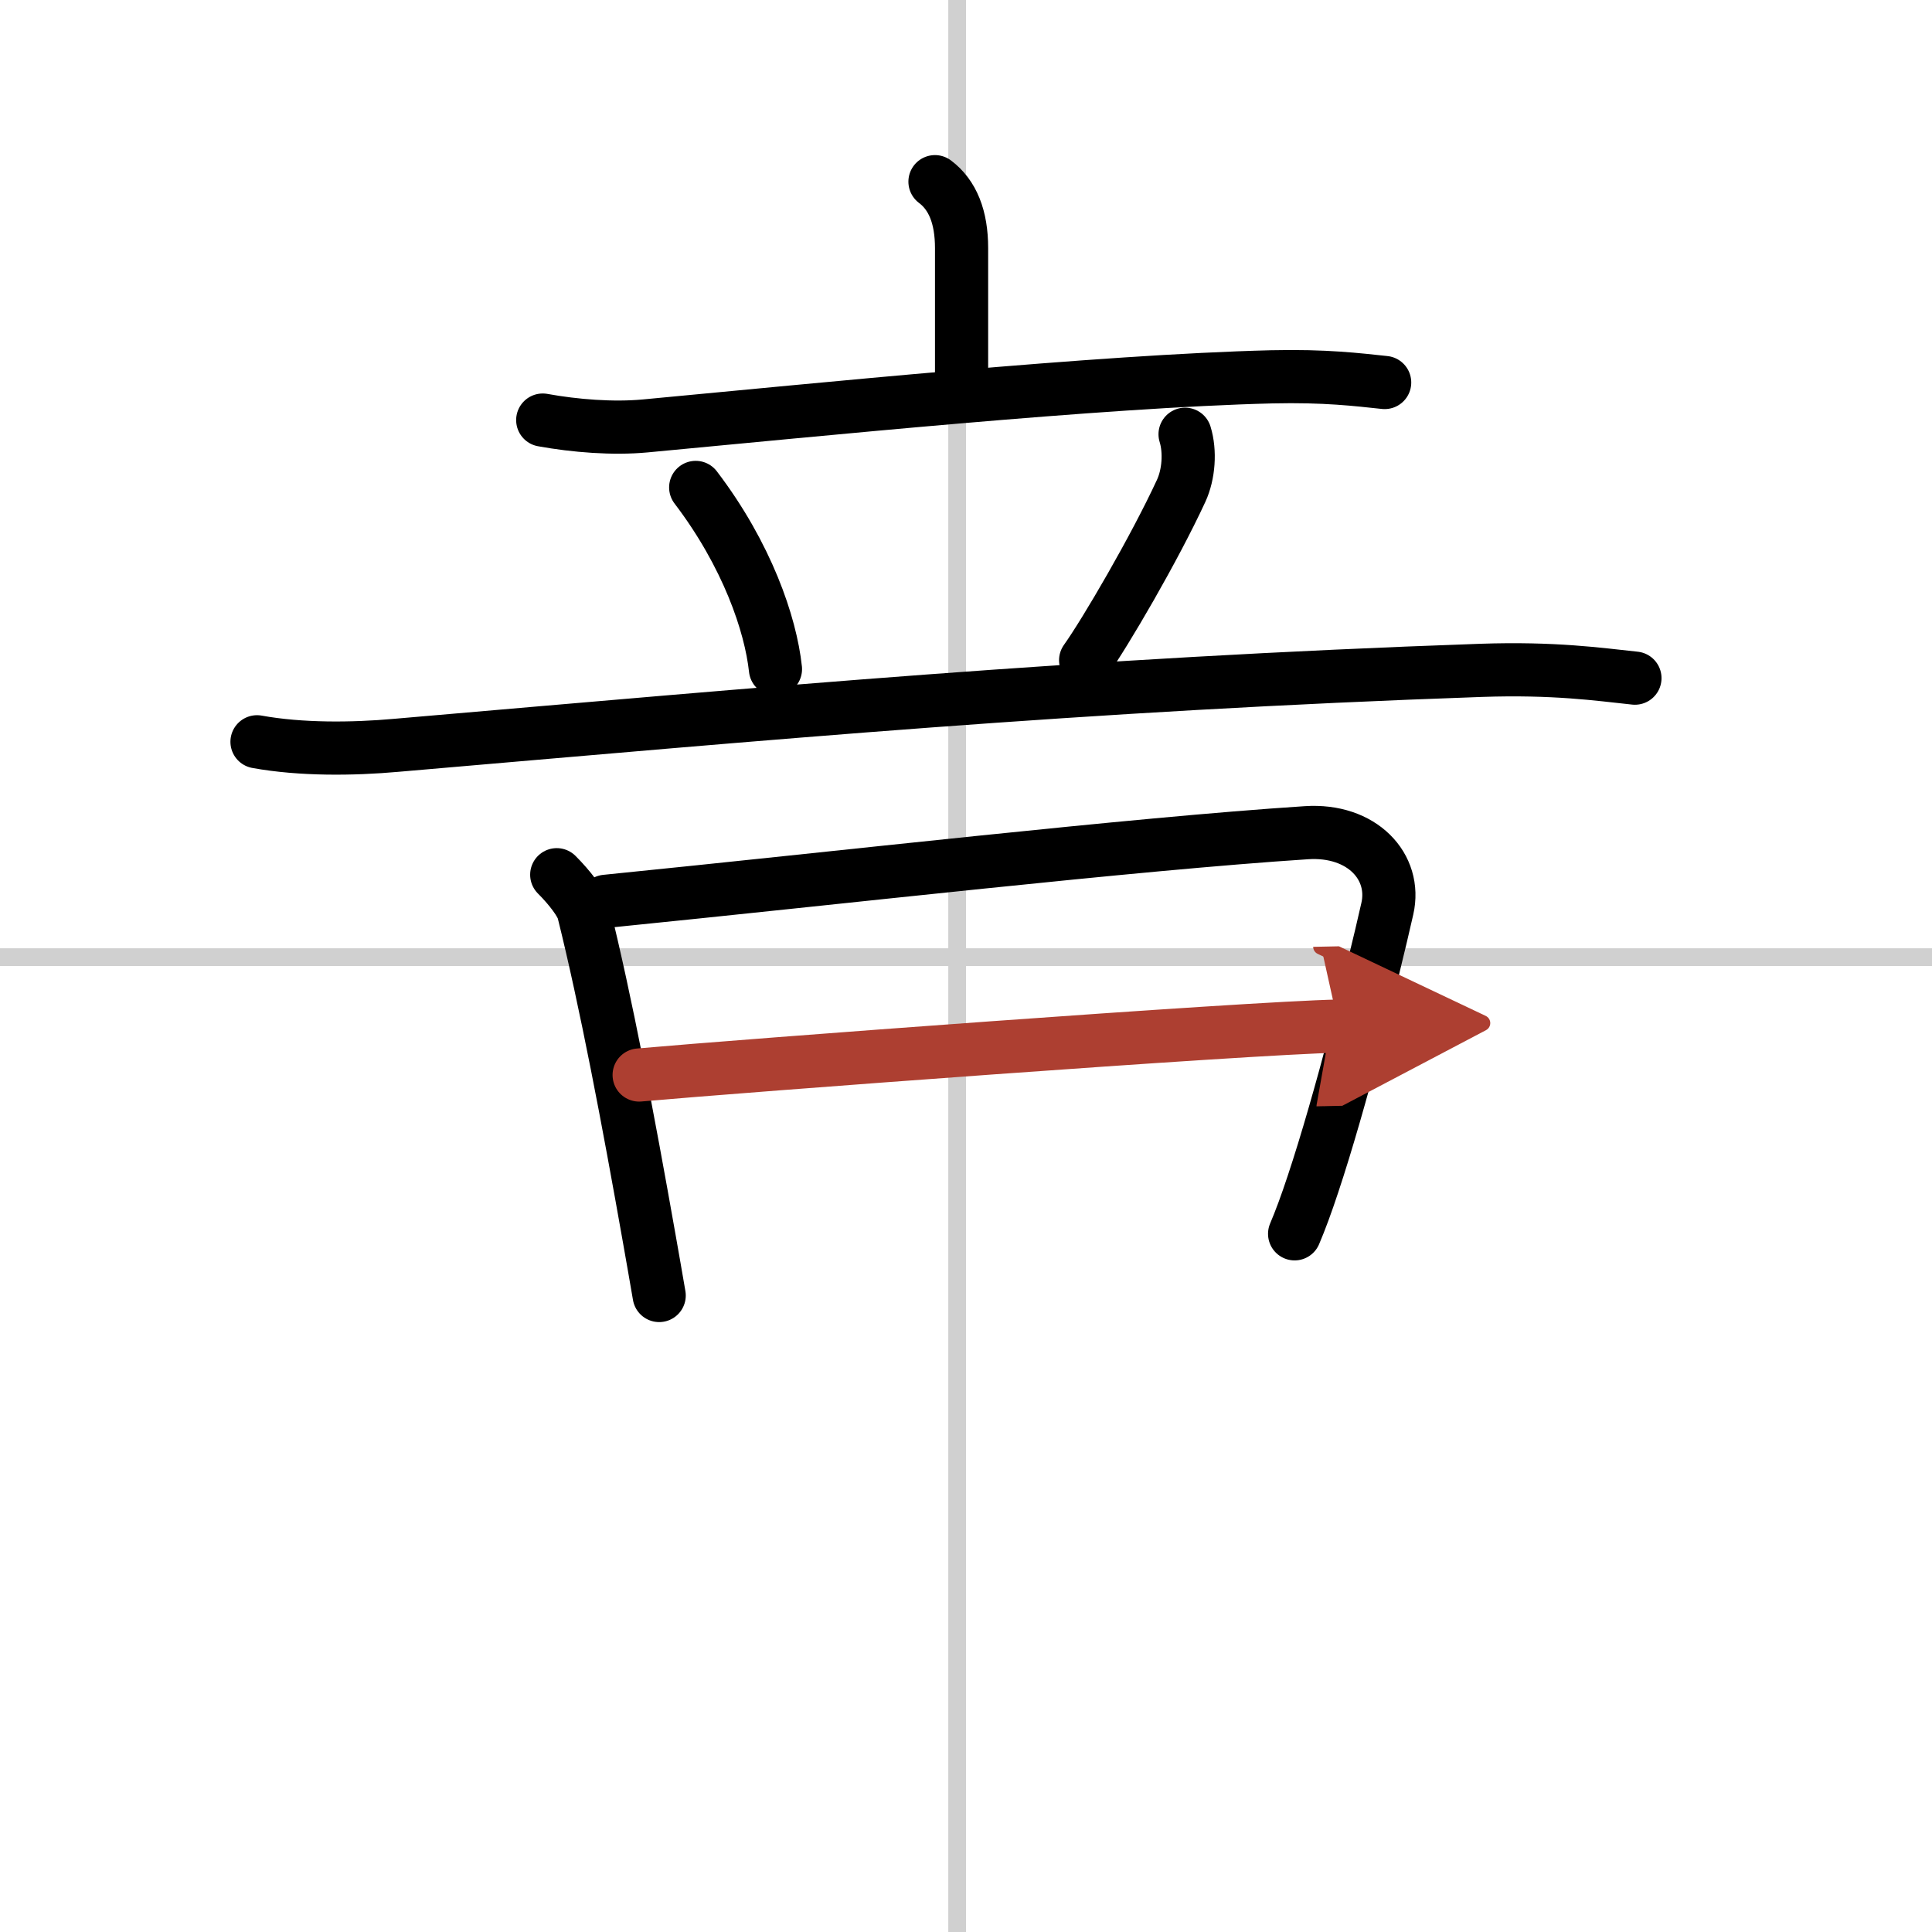
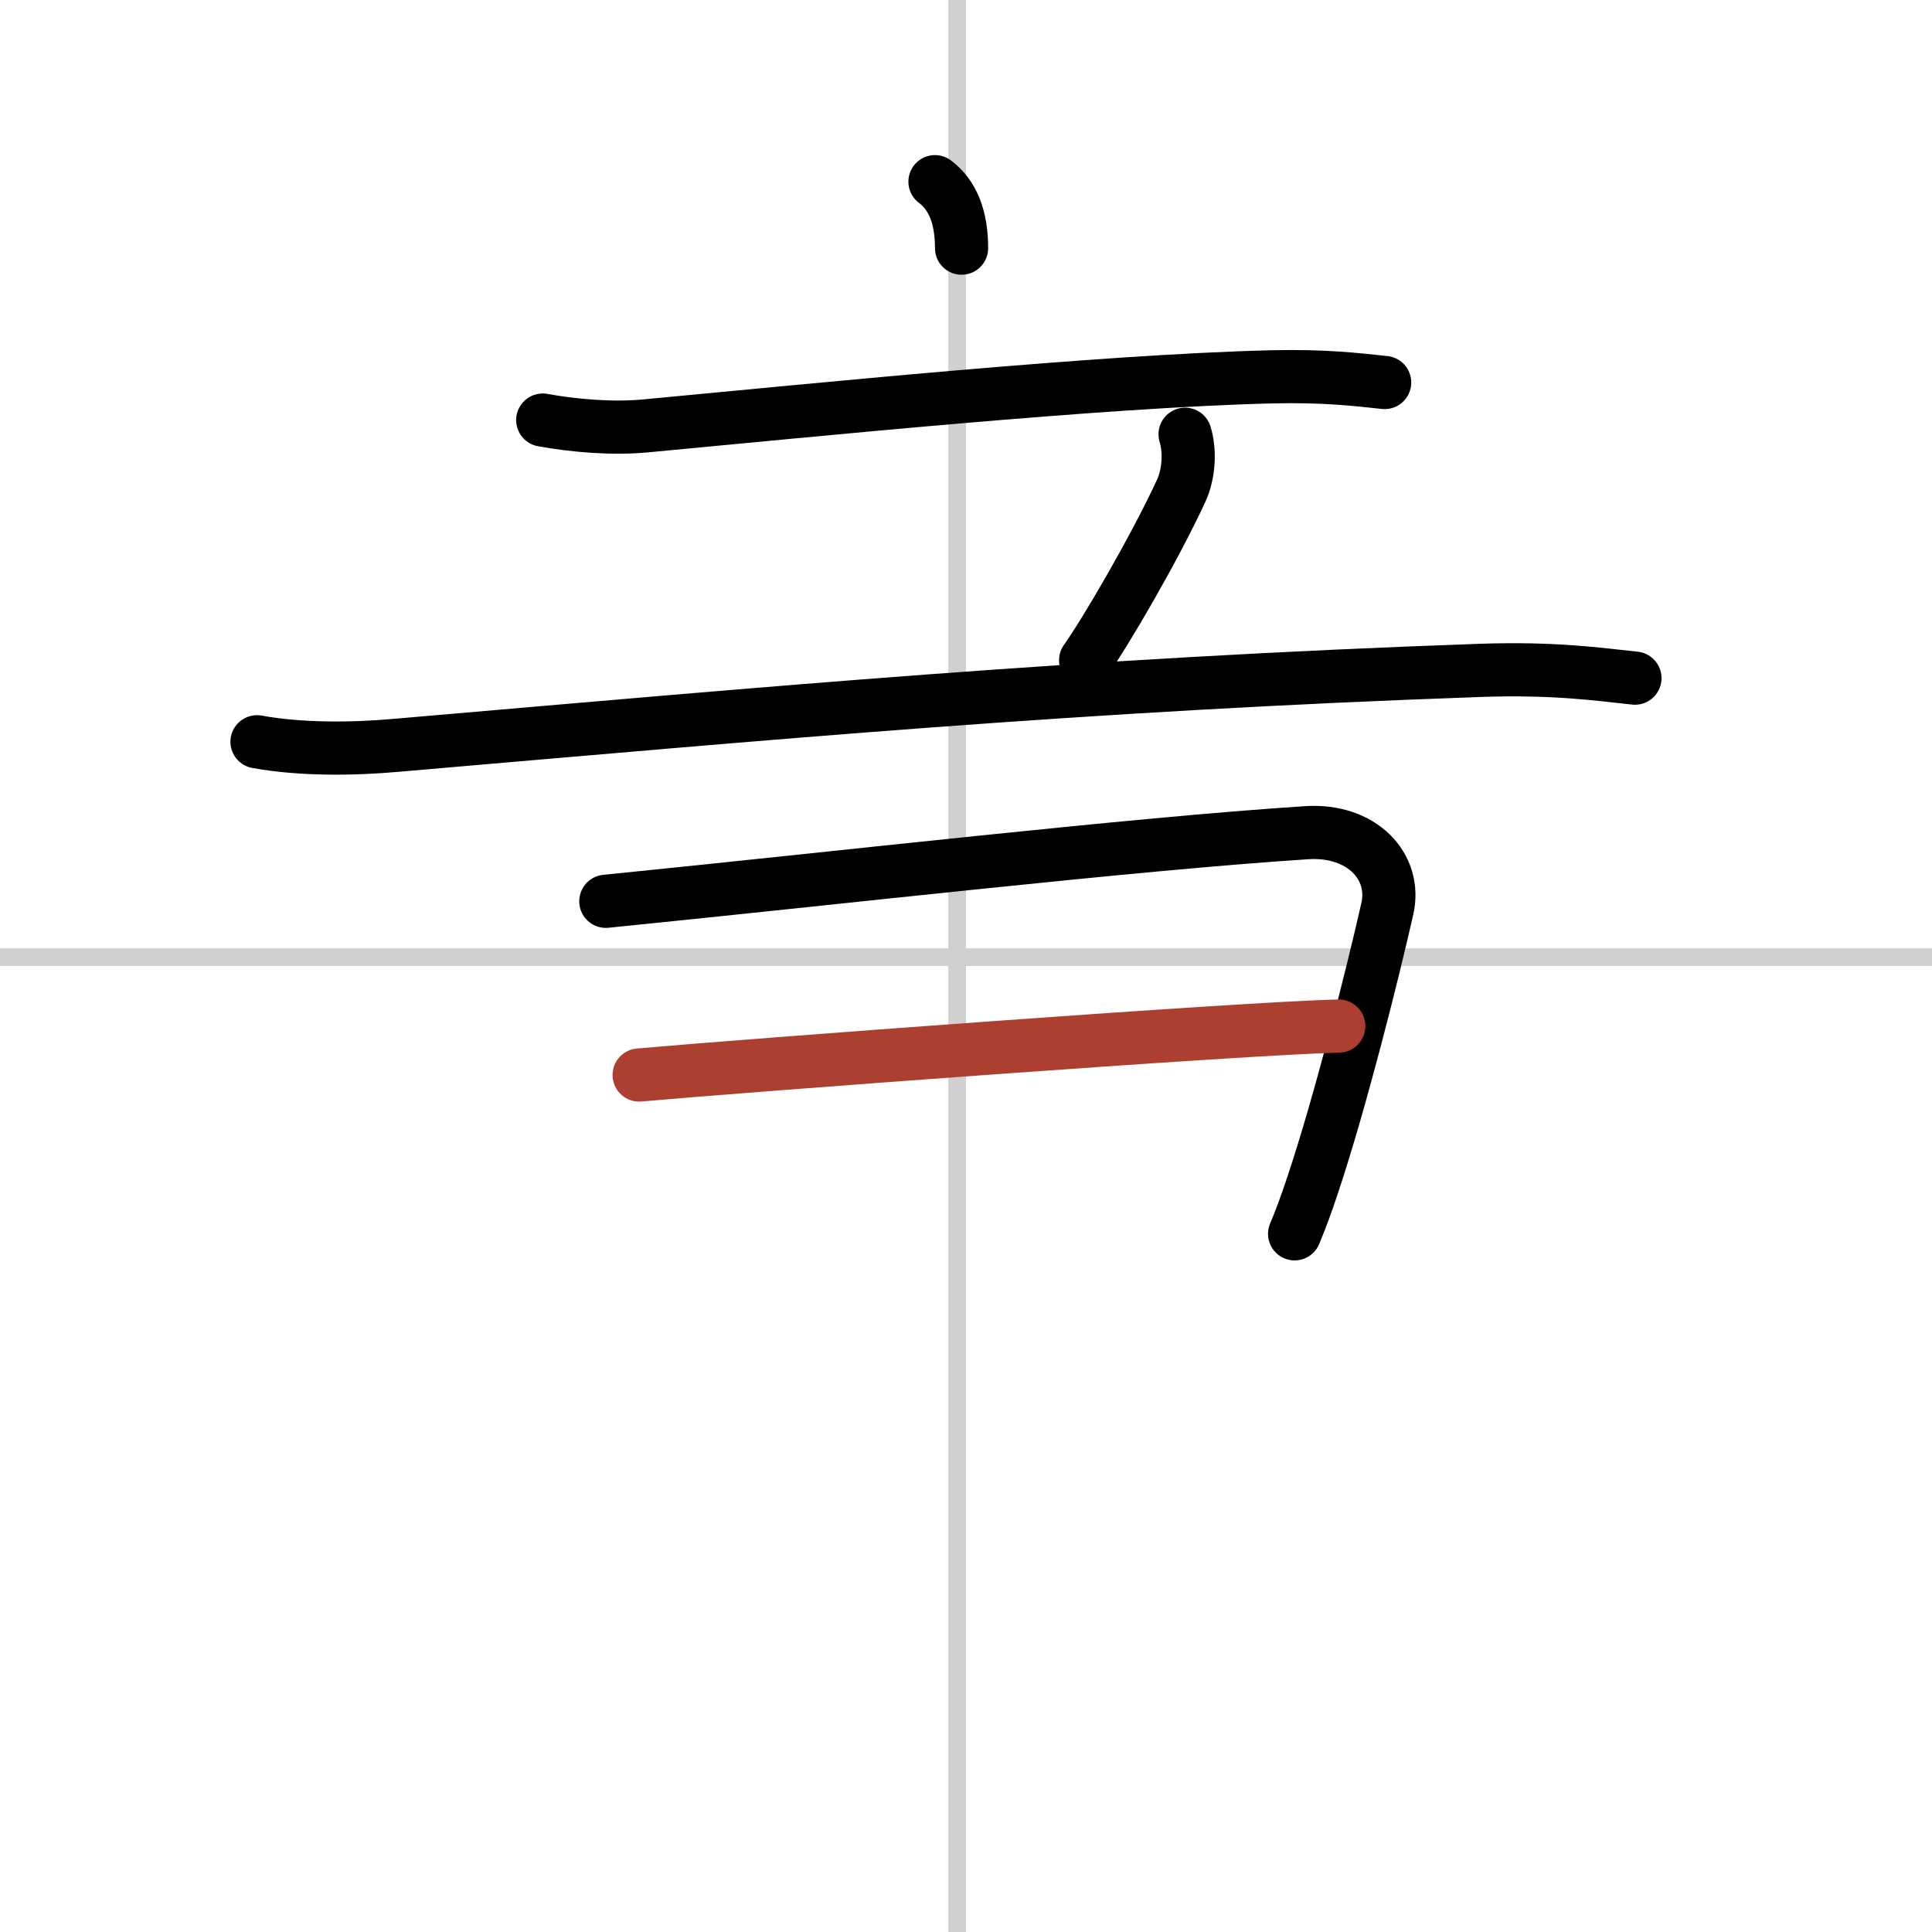
<svg xmlns="http://www.w3.org/2000/svg" width="400" height="400" viewBox="0 0 109 109">
  <defs>
    <marker id="a" markerWidth="4" orient="auto" refX="1" refY="5" viewBox="0 0 10 10">
-       <polyline points="0 0 10 5 0 10 1 5" fill="#ad3f31" stroke="#ad3f31" />
-     </marker>
+       </marker>
  </defs>
  <g fill="none" stroke="#000" stroke-linecap="round" stroke-linejoin="round" stroke-width="3">
-     <rect width="100%" height="100%" fill="#fff" stroke="#fff" />
    <line x1="54" x2="54" y2="109" stroke="#d0d0d0" stroke-width="1" />
    <line x2="109" y1="54" y2="54" stroke="#d0d0d0" stroke-width="1" />
-     <path d="m52.75 10.25c1 0.75 1.5 2 1.5 3.75s0 2.5 0 7.25" />
+     <path d="m52.75 10.25c1 0.75 1.5 2 1.5 3.75" />
    <path d="m30.62 23.7c1.82 0.33 3.97 0.5 5.78 0.33 9.72-0.91 25.6-2.53 35.34-2.77 3.04-0.07 4.86 0.16 6.38 0.32" />
-     <path d="m39.25 27.5c2.91 3.82 4.23 7.73 4.5 10.25" />
    <path d="m66.86 24.5c0.3 0.97 0.21 2.26-0.22 3.19-1.5 3.25-4.29 8.02-5.39 9.56" />
    <path d="m14.5 41.85c2.48 0.45 5.4 0.42 7.85 0.2 21.14-1.82 38.61-3.44 61.21-4.23 4.13-0.14 6.61 0.22 8.68 0.44" />
-     <path d="m31.41 49.35c0.75 0.75 1.39 1.6 1.51 2.08 1.25 5.01 2.54 11.82 3.71 18.45 0.19 1.08 0.38 2.15 0.56 3.21" />
    <path d="m34.18 50.85c13.44-1.35 29.69-3.23 39.52-3.87 3.14-0.21 5.11 1.92 4.57 4.29-0.82 3.63-2.63 10.84-4.2 15.55-0.36 1.09-0.71 2.04-1.03 2.79" />
    <path d="m36.06 60.65c5.81-0.52 34.19-2.65 39.47-2.76" marker-end="url(#a)" stroke="#ad3f31" />
  </g>
</svg>